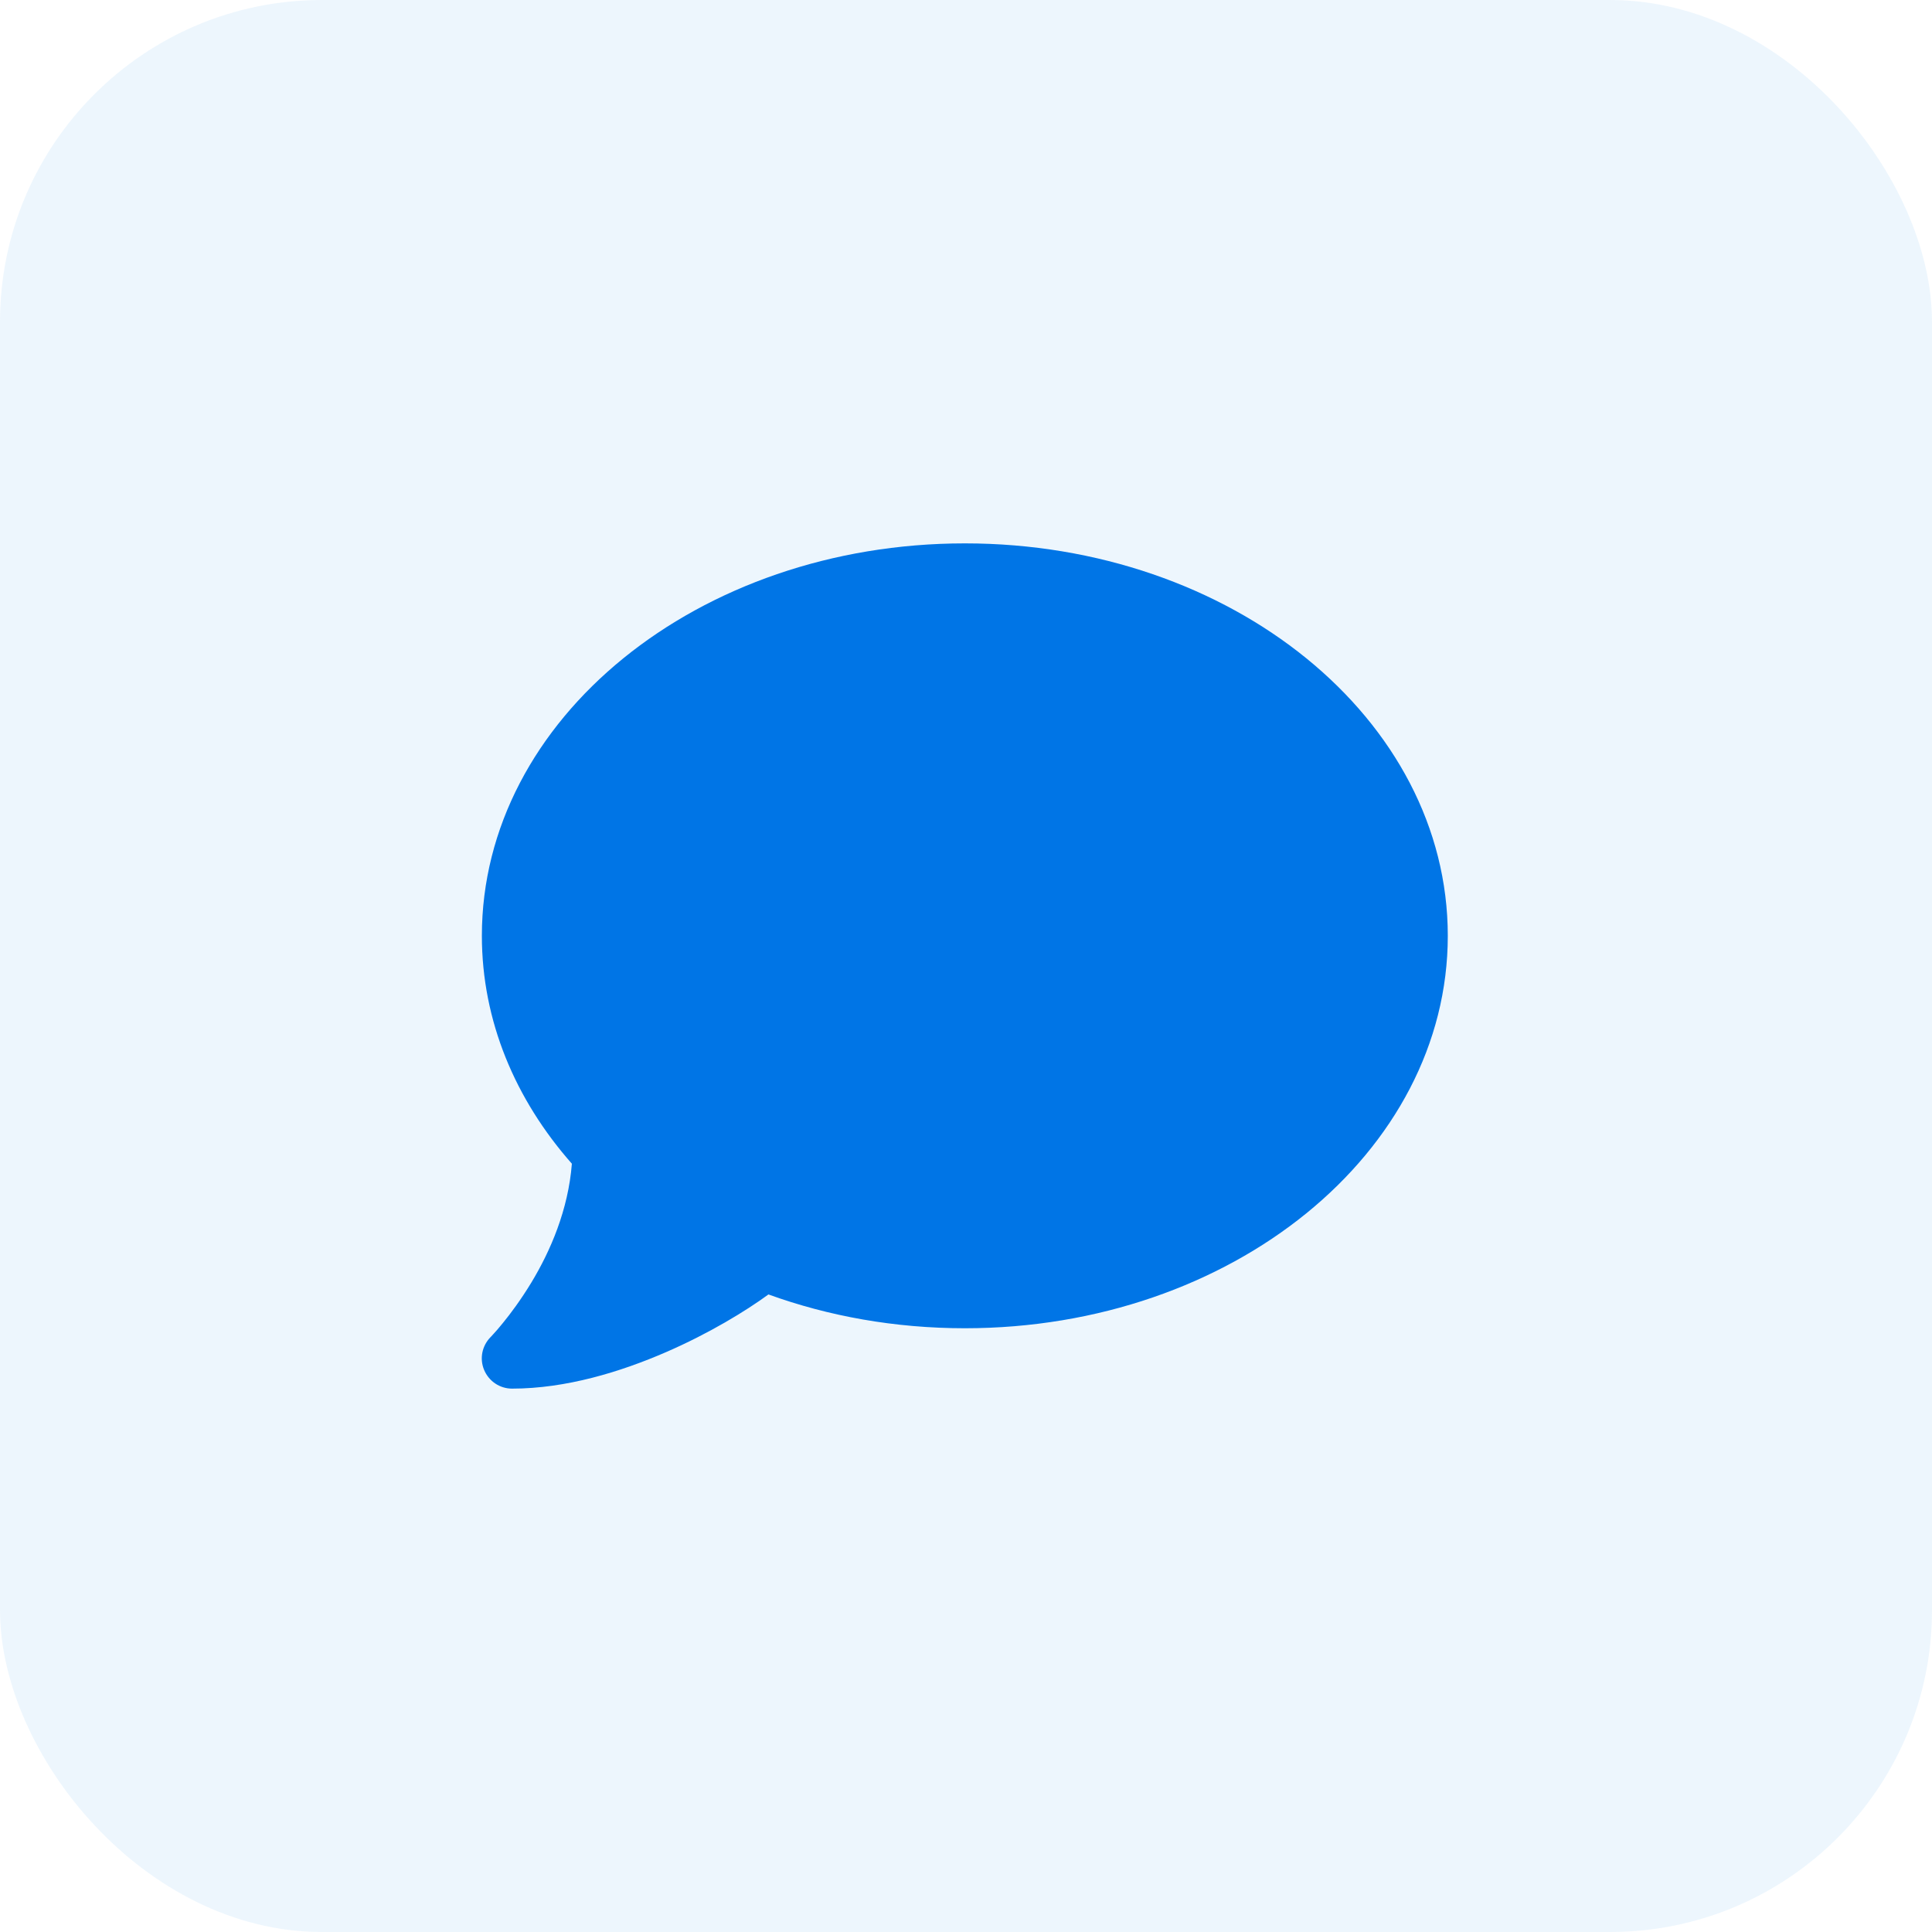
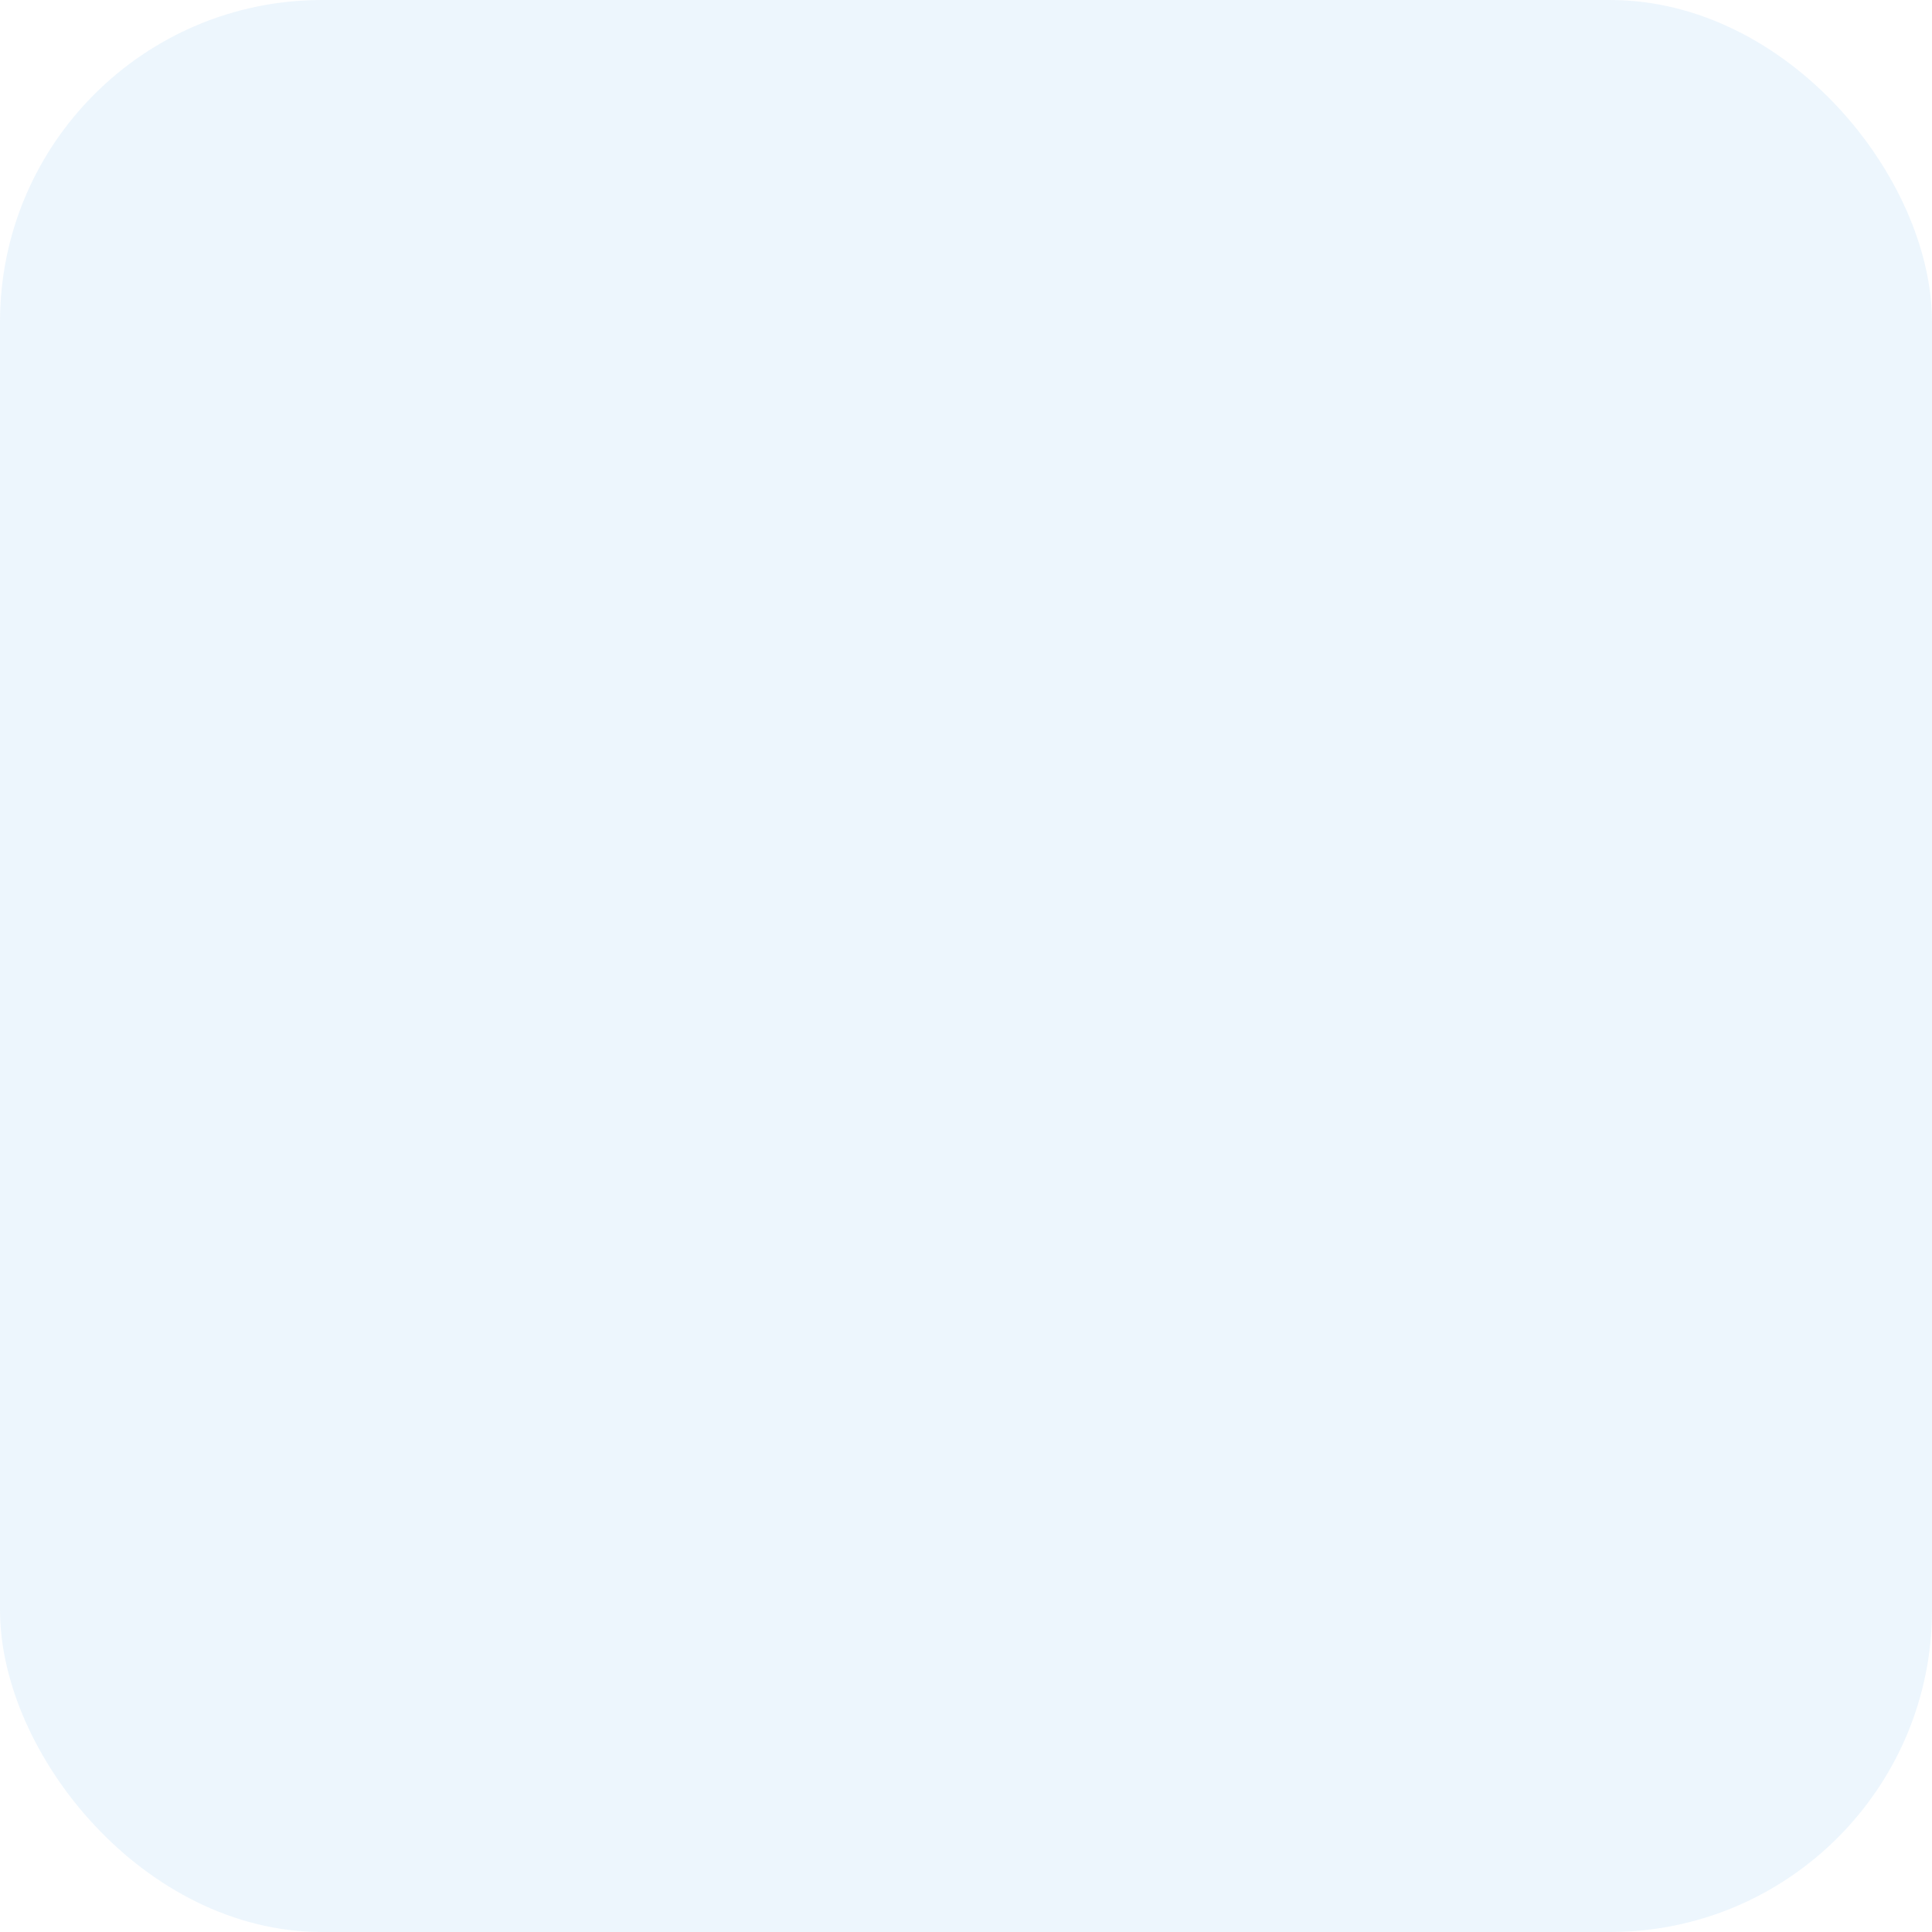
<svg xmlns="http://www.w3.org/2000/svg" width="24" height="24" viewBox="0 0 24 24" fill="none">
  <rect width="24" height="24" rx="4" fill="#1D8CE3" fill-opacity="0.08" />
-   <path d="M17.985 11.625C17.985 14.318 15.299 16.5 11.986 16.5C11.116 16.5 10.291 16.35 9.546 16.08C9.267 16.284 8.812 16.563 8.273 16.797C7.711 17.041 7.033 17.25 6.361 17.25C6.208 17.25 6.073 17.158 6.014 17.018C5.955 16.877 5.988 16.718 6.094 16.61L6.101 16.603C6.108 16.596 6.117 16.586 6.131 16.57C6.157 16.542 6.197 16.497 6.246 16.436C6.342 16.319 6.471 16.146 6.602 15.93C6.837 15.541 7.059 15.03 7.104 14.456C6.401 13.659 5.986 12.682 5.986 11.625C5.986 8.932 8.672 6.75 11.986 6.75C15.299 6.75 17.985 8.932 17.985 11.625Z" fill="#0075E6" />
</svg>